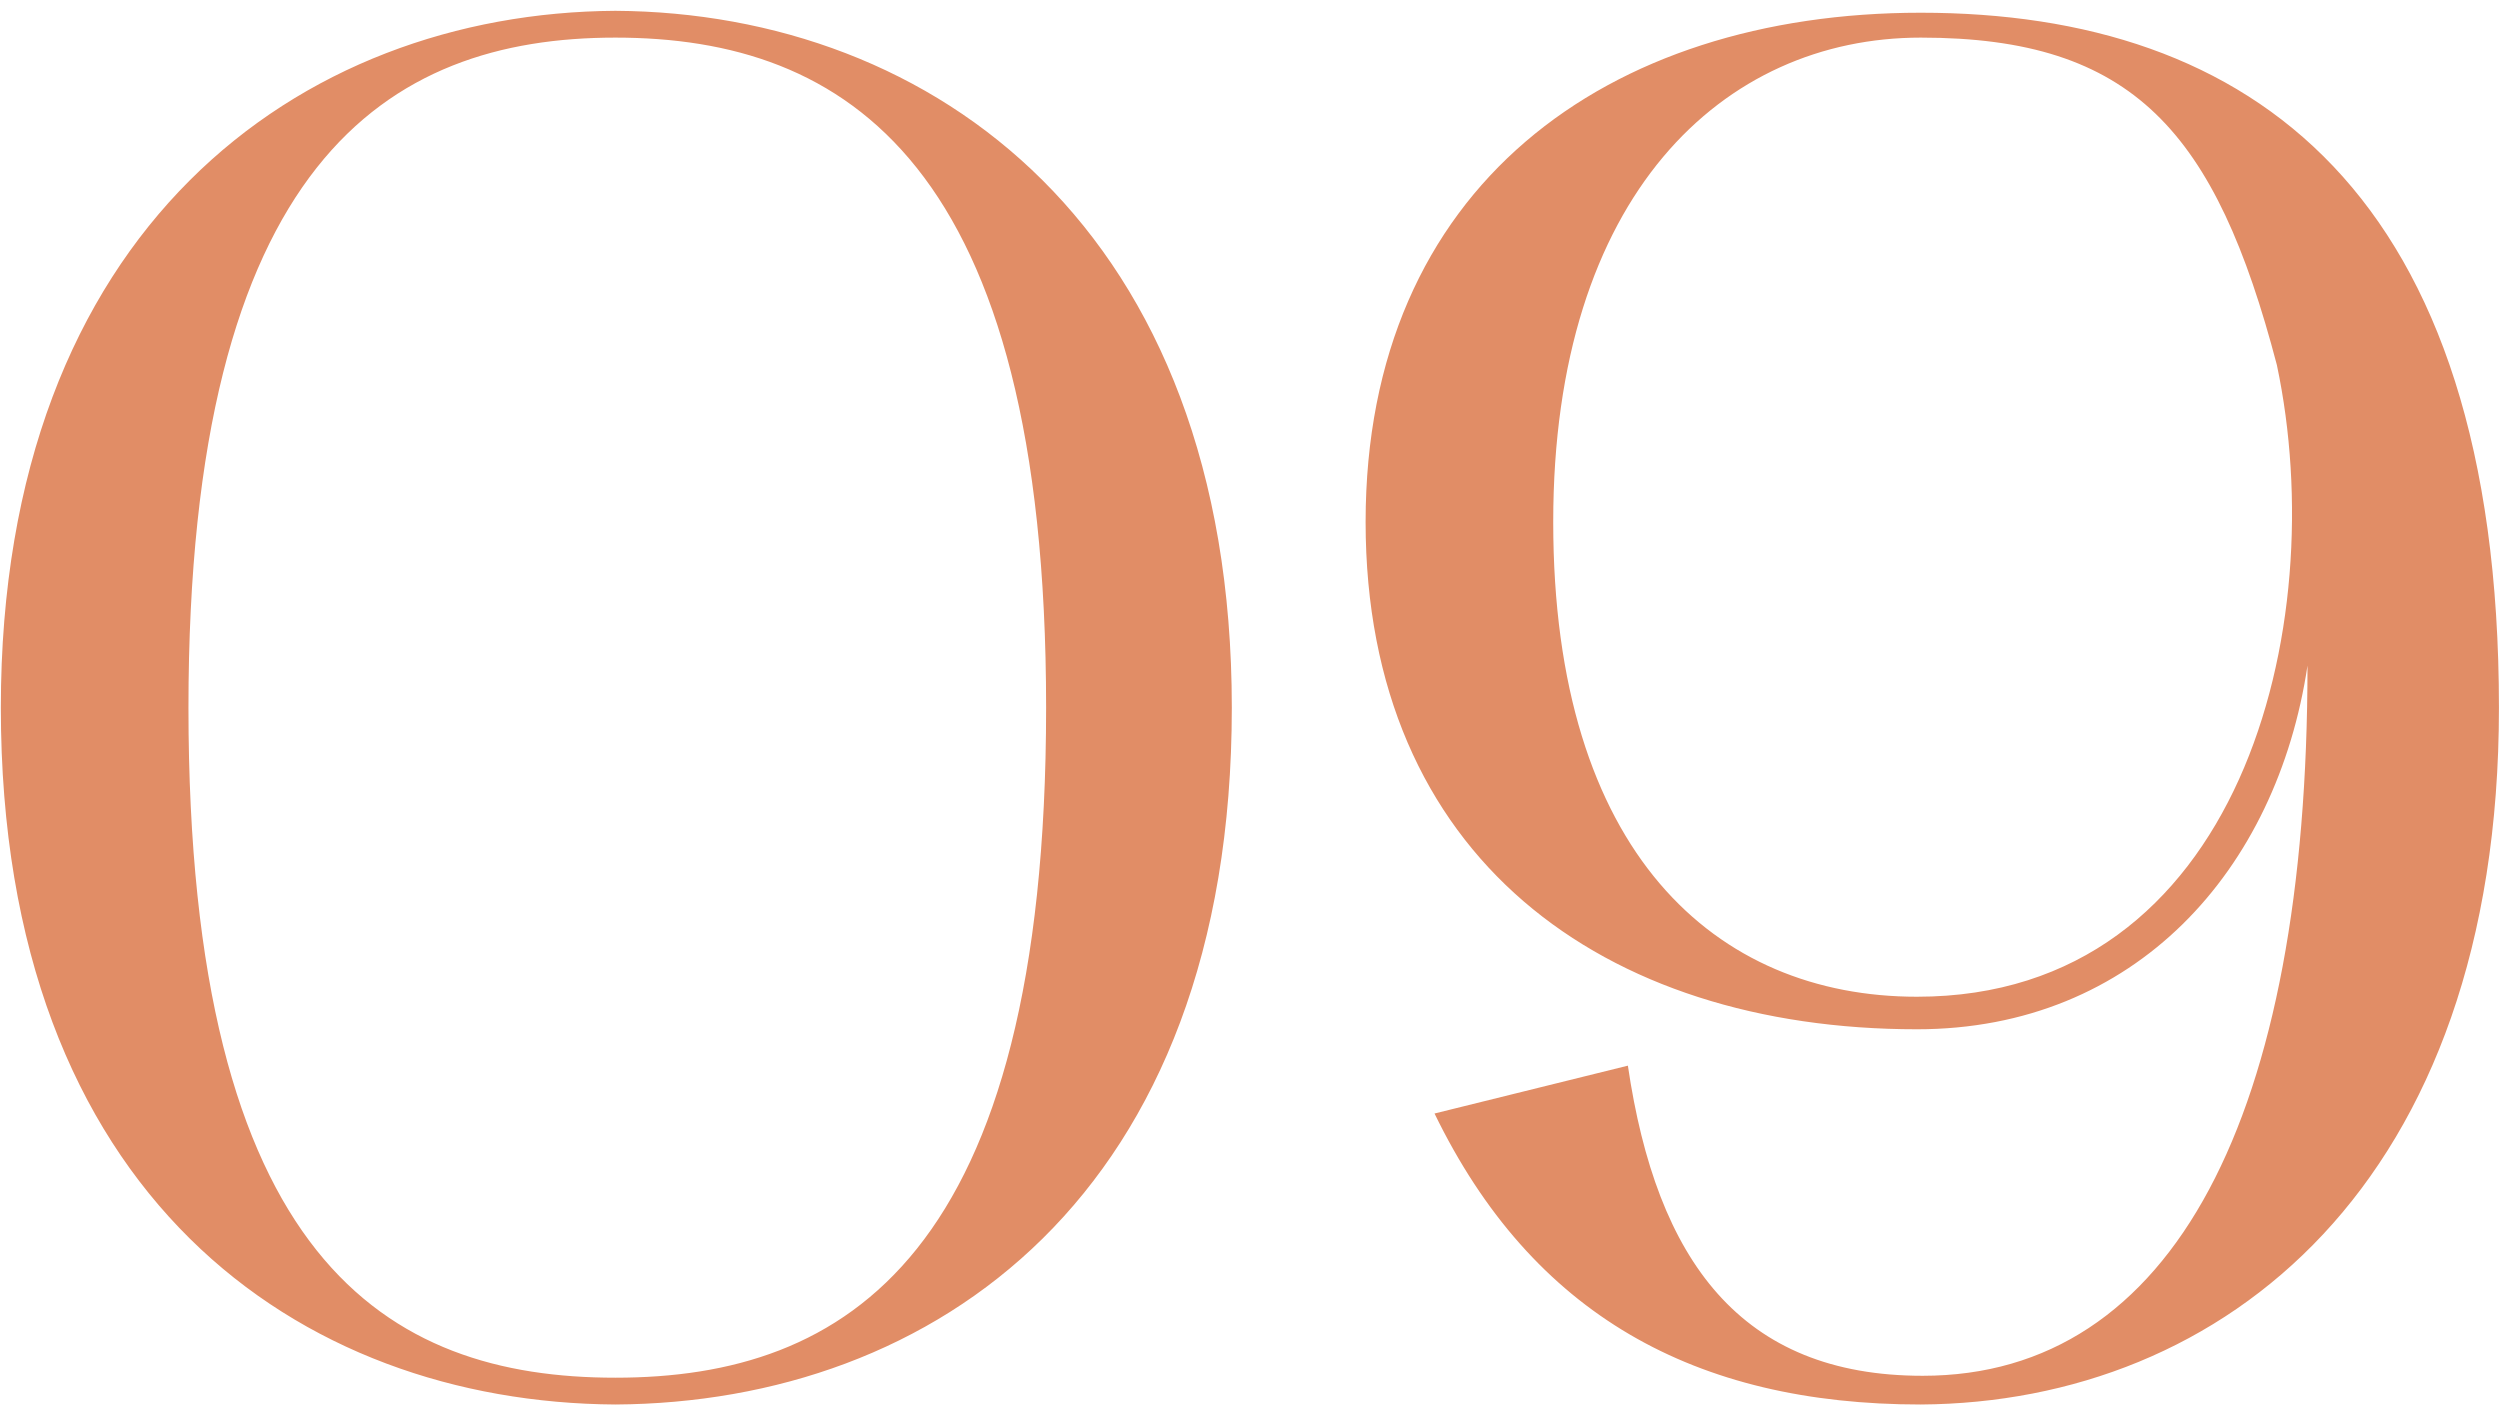
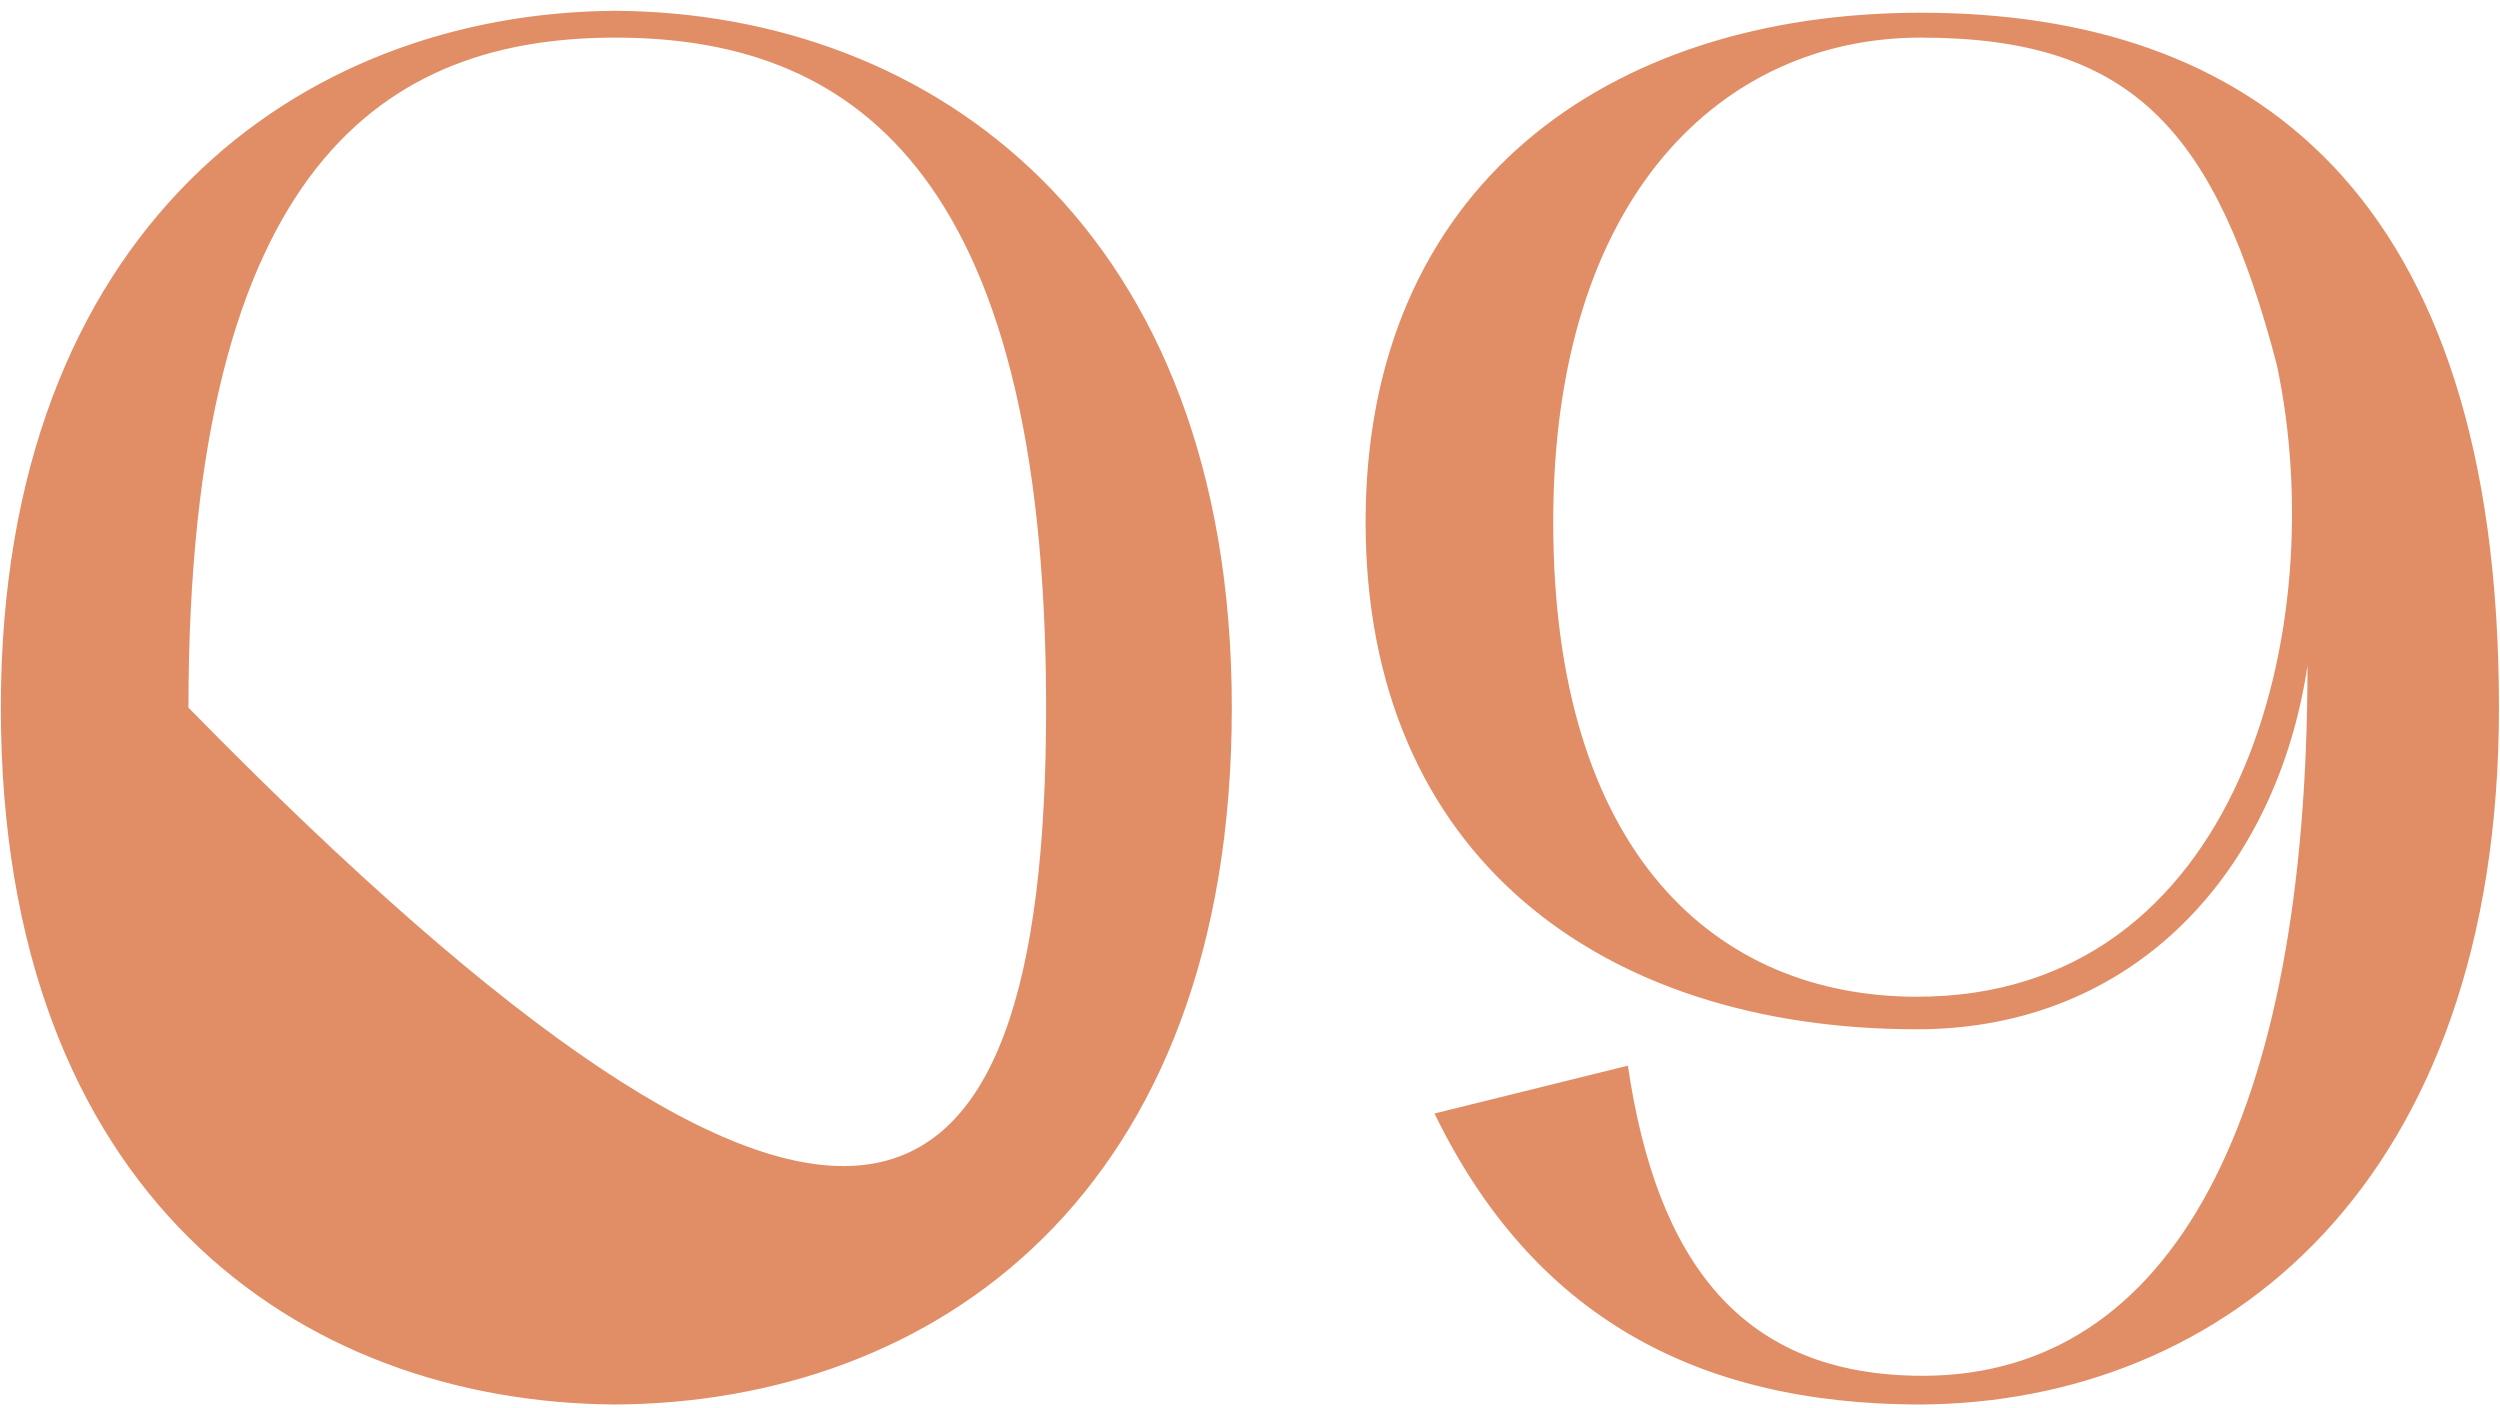
<svg xmlns="http://www.w3.org/2000/svg" width="222" height="125" viewBox="0 0 222 125" fill="none">
-   <path d="M0.075 62.84C0.075 20.34 26.595 1.13 54.645 0.96C82.865 1.13 109.385 20.34 109.385 62.84C109.385 106.19 82.865 124.55 54.645 124.72C26.595 124.55 0.075 106.19 0.075 62.84ZM54.645 3.34C34.415 3.34 16.735 14.39 16.735 62.84C16.735 111.97 34.415 122.34 54.645 122.34C75.045 122.34 92.895 111.63 92.895 62.84C92.895 14.39 75.045 3.34 54.645 3.34ZM121.266 46.35C121.266 16.6 142.686 1.13 170.566 1.13C199.806 1.13 221.906 16.94 221.906 62.84C221.906 105.17 197.426 124.55 170.566 124.72C150.506 124.72 136.056 116.73 127.386 98.88L144.556 94.63C147.106 111.97 154.586 122.17 170.736 122.17C193.006 122.17 204.906 99.05 204.906 59.1C202.186 77.29 189.606 91.4 170.226 91.4C142.346 91.4 121.266 76.1 121.266 46.35ZM137.926 46.35C137.926 75.76 152.376 88.51 170.226 88.51C198.956 88.51 207.116 55.7 202.186 32.41C196.746 11.67 189.436 3.34 170.566 3.34C153.056 3.34 137.926 17.28 137.926 46.35Z" fill="#E18D66" />
+   <path d="M0.075 62.84C0.075 20.34 26.595 1.13 54.645 0.96C82.865 1.13 109.385 20.34 109.385 62.84C109.385 106.19 82.865 124.55 54.645 124.72C26.595 124.55 0.075 106.19 0.075 62.84ZM54.645 3.34C34.415 3.34 16.735 14.39 16.735 62.84C75.045 122.34 92.895 111.63 92.895 62.84C92.895 14.39 75.045 3.34 54.645 3.34ZM121.266 46.35C121.266 16.6 142.686 1.13 170.566 1.13C199.806 1.13 221.906 16.94 221.906 62.84C221.906 105.17 197.426 124.55 170.566 124.72C150.506 124.72 136.056 116.73 127.386 98.88L144.556 94.63C147.106 111.97 154.586 122.17 170.736 122.17C193.006 122.17 204.906 99.05 204.906 59.1C202.186 77.29 189.606 91.4 170.226 91.4C142.346 91.4 121.266 76.1 121.266 46.35ZM137.926 46.35C137.926 75.76 152.376 88.51 170.226 88.51C198.956 88.51 207.116 55.7 202.186 32.41C196.746 11.67 189.436 3.34 170.566 3.34C153.056 3.34 137.926 17.28 137.926 46.35Z" fill="#E18D66" />
</svg>